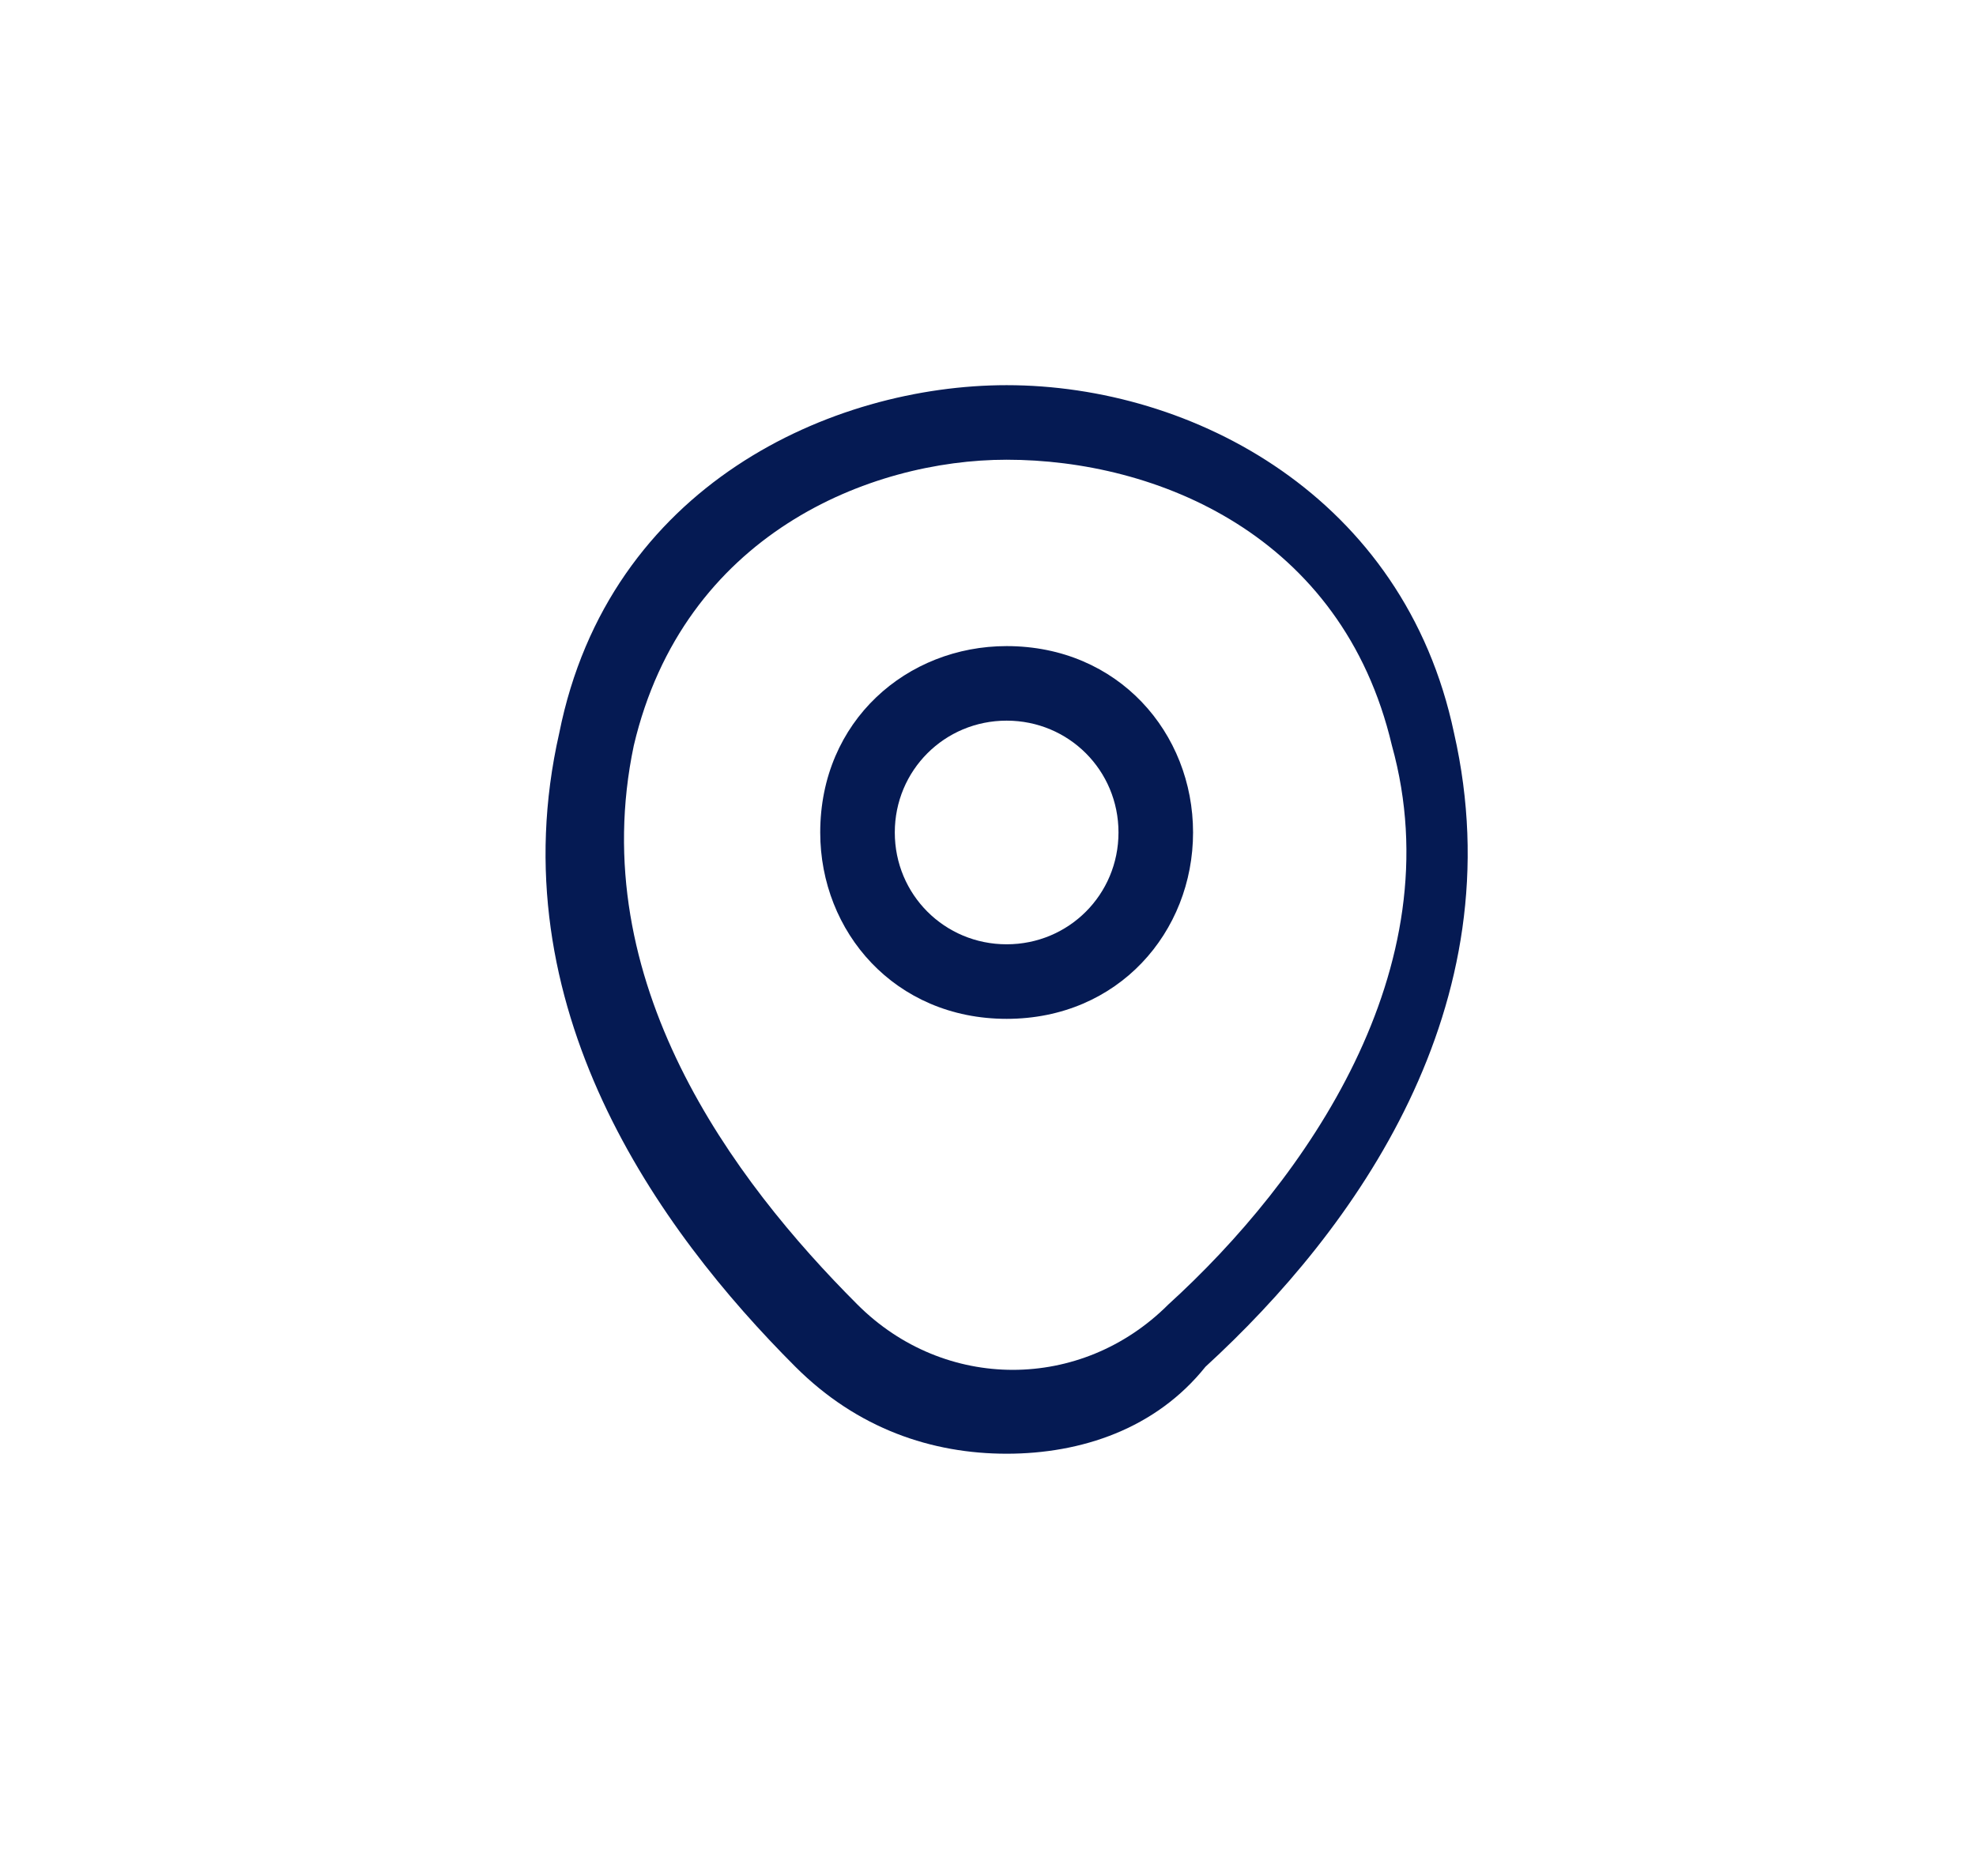
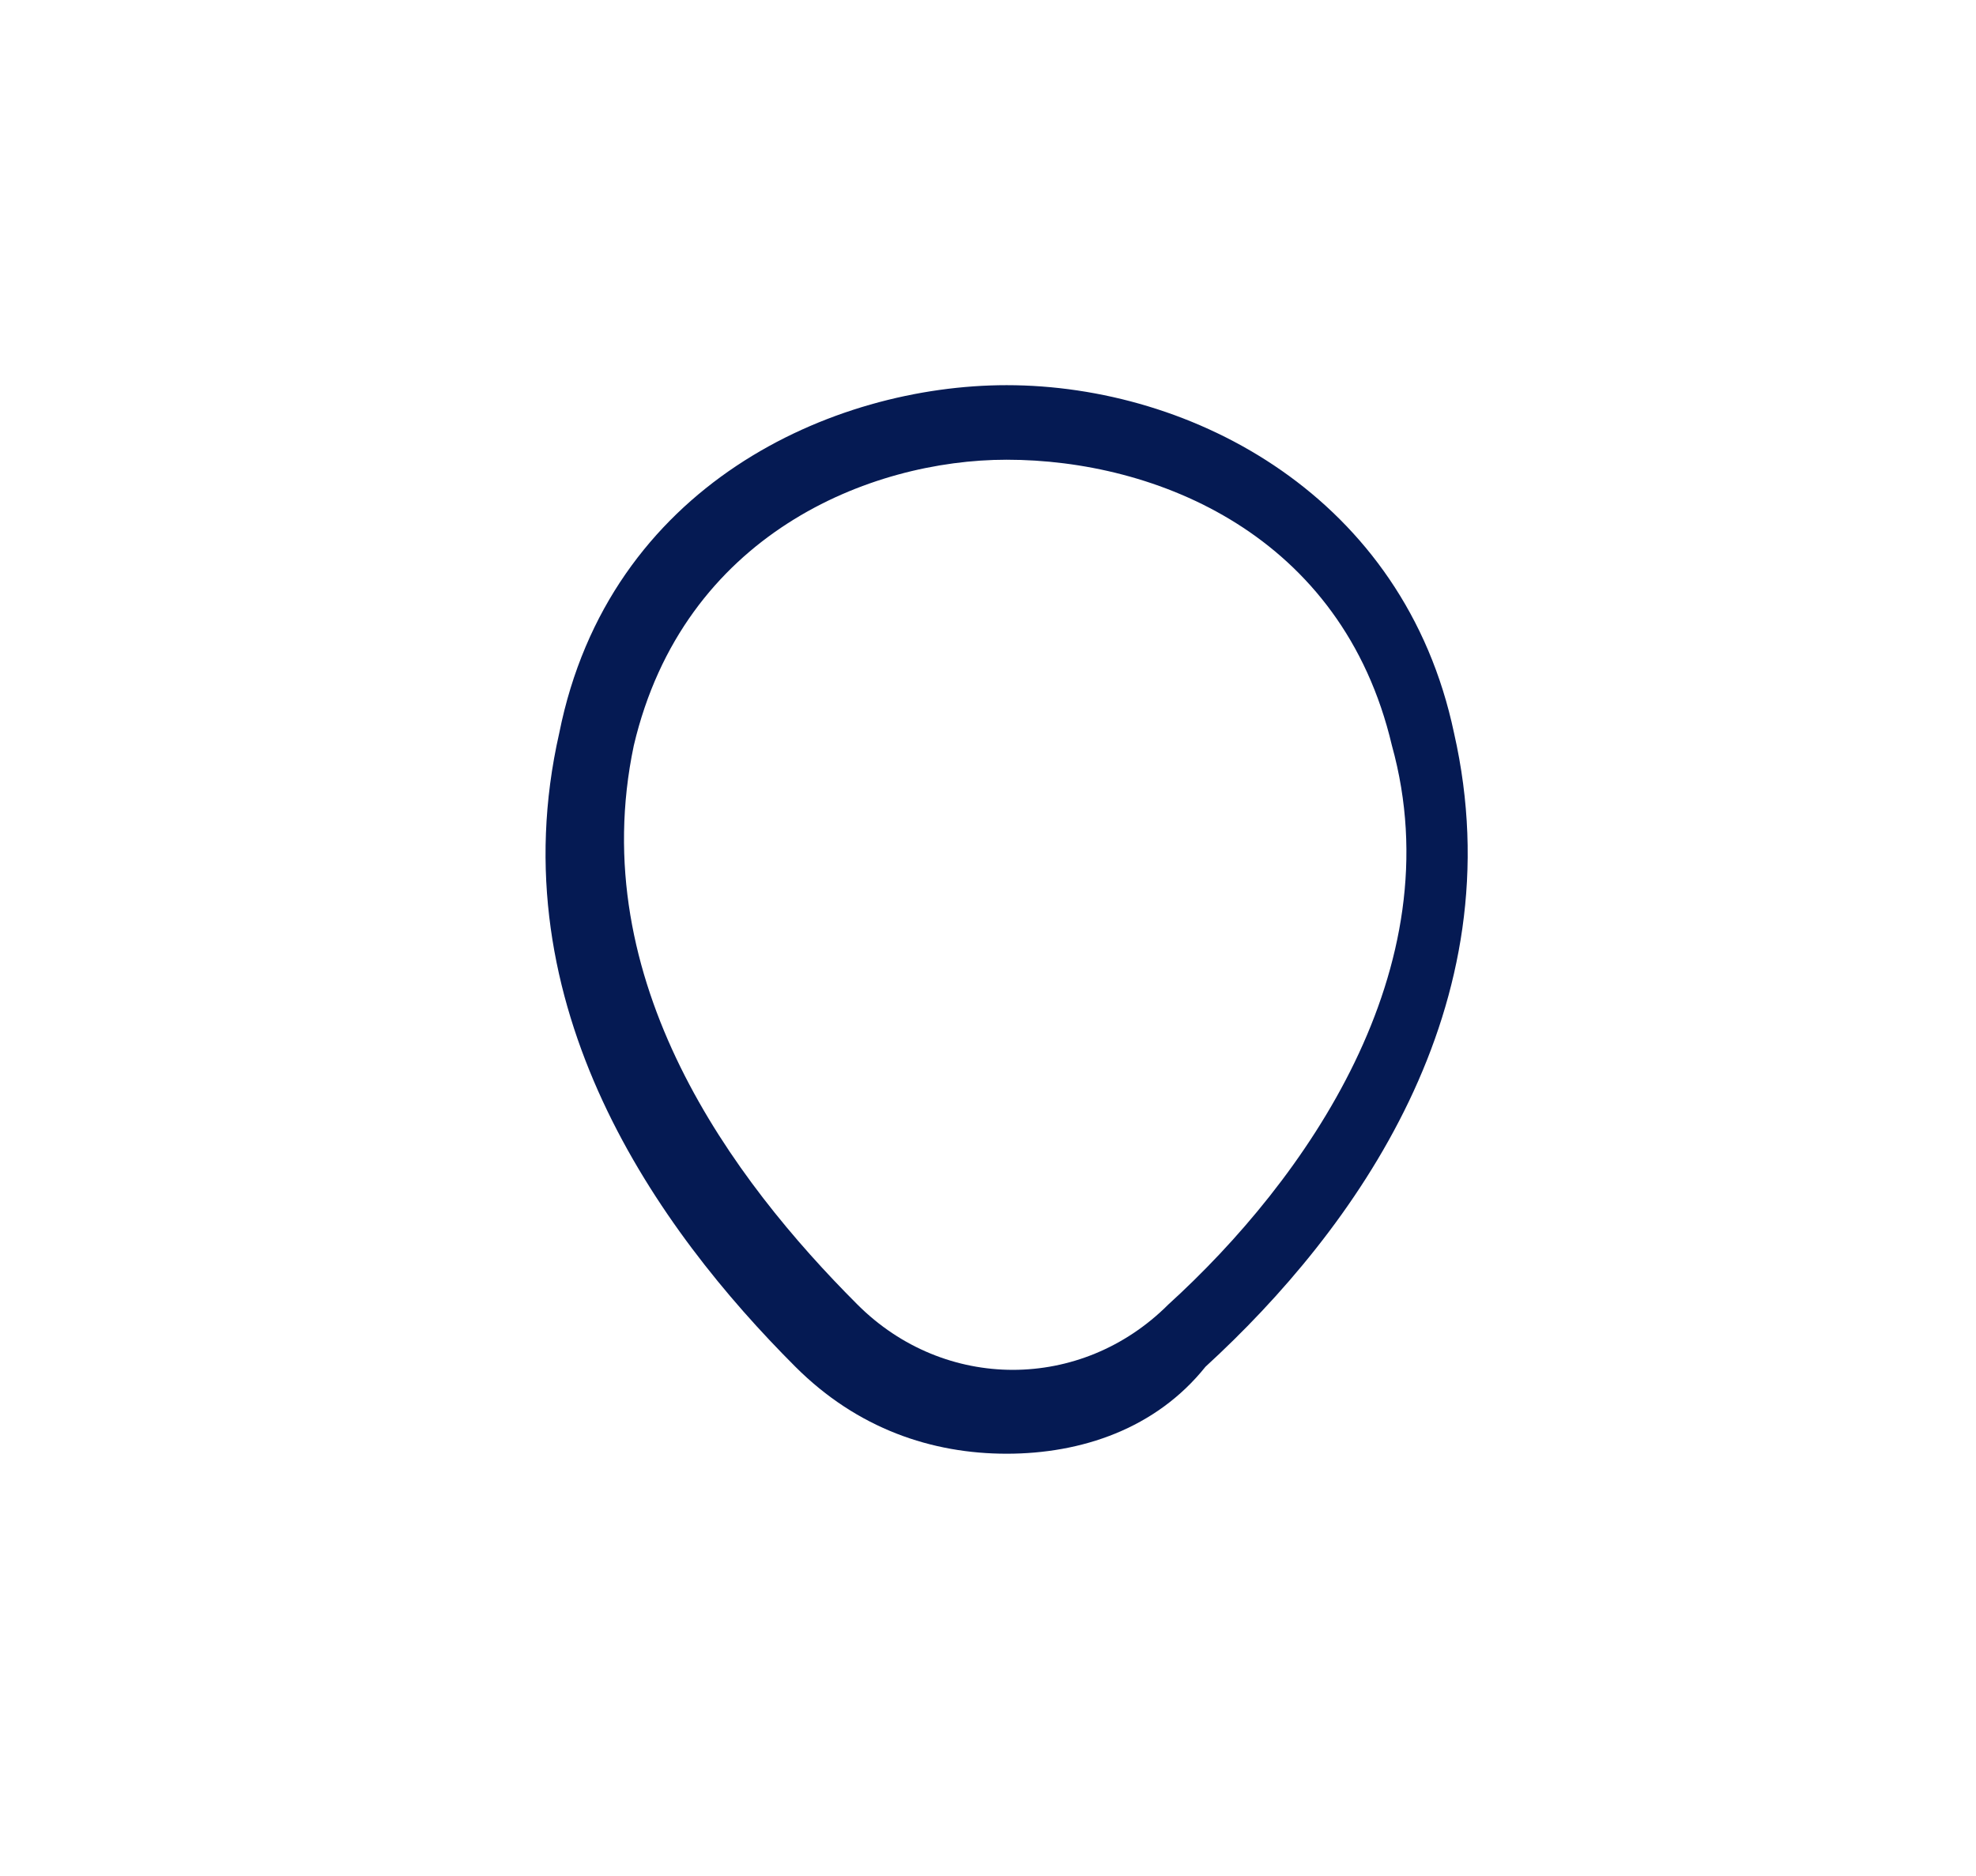
<svg xmlns="http://www.w3.org/2000/svg" version="1.1" id="Layer_1" x="0px" y="0px" viewBox="0 0 15.9 15.1" style="enable-background:new 0 0 15.9 15.1;" xml:space="preserve">
  <style type="text/css">
	.st0{fill:#051A53;}
</style>
-   <path class="st0" d="M8.1,8.2c-0.9,0-1.5-0.7-1.5-1.5c0-0.9,0.7-1.5,1.5-1.5c0.9,0,1.5,0.7,1.5,1.5S9,8.2,8.1,8.2z M8.1,5.8  c-0.5,0-0.9,0.4-0.9,0.9s0.4,0.9,0.9,0.9c0.5,0,0.9-0.4,0.9-0.9S8.6,5.8,8.1,5.8z" />
  <path class="st0" d="M8.1,11.7c-0.6,0-1.2-0.2-1.7-0.7C5.3,9.9,4,8.1,4.5,5.9c0.4-2,2.2-2.8,3.6-2.8c0,0,0,0,0,0  c1.5,0,3.2,0.9,3.6,2.8c0.5,2.2-0.8,4-2,5.1C9.3,11.5,8.7,11.7,8.1,11.7z M8.1,3.7C7,3.7,5.5,4.3,5.1,6c-0.4,1.9,0.8,3.5,1.8,4.5  c0.7,0.7,1.8,0.7,2.5,0c1.1-1,2.3-2.7,1.8-4.5C10.8,4.3,9.3,3.7,8.1,3.7z" />
  <path class="st0" d="M33.1,12.7c-0.4,0-0.9-0.1-1.3-0.3c-0.4-0.2-0.9-0.4-1.3-0.8c-0.4-0.3-0.9-0.7-1.2-1.1  c-0.4-0.4-0.8-0.8-1.1-1.2c-0.3-0.4-0.6-0.9-0.8-1.3C27.1,7.6,27,7.1,27,6.7c0-0.3,0-0.6,0.1-0.8c0.1-0.3,0.3-0.5,0.5-0.7  c0.3-0.3,0.6-0.4,1-0.4c0.2,0,0.3,0,0.4,0.1c0.2,0.1,0.3,0.2,0.4,0.3l0.9,1.2c0.1,0.1,0.1,0.2,0.2,0.3c0,0.1,0.1,0.2,0.1,0.3  c0,0.1,0,0.3-0.1,0.4c-0.1,0.1-0.1,0.2-0.2,0.3L29.9,8c0,0,0,0,0,0c0,0.1,0.1,0.2,0.3,0.4c0.2,0.2,0.4,0.4,0.5,0.6  c0.2,0.2,0.4,0.4,0.6,0.5c0.2,0.2,0.4,0.3,0.4,0.3v0L32,9.6c0.1-0.1,0.2-0.2,0.3-0.3c0.2-0.1,0.5-0.1,0.7,0c0.1,0,0.2,0.1,0.3,0.2  l1.2,0.9c0.1,0.1,0.2,0.2,0.3,0.4C35,10.8,35,11,35,11.1c0,0.2,0,0.4-0.1,0.5c-0.1,0.2-0.2,0.3-0.3,0.4c-0.2,0.2-0.4,0.4-0.7,0.5  C33.6,12.7,33.3,12.7,33.1,12.7L33.1,12.7z M28.6,5.3c-0.2,0-0.4,0.1-0.6,0.3c-0.2,0.2-0.3,0.3-0.4,0.5c-0.1,0.2-0.1,0.4-0.1,0.6  c0,0.3,0.1,0.7,0.2,1.1s0.4,0.8,0.7,1.2c0.3,0.4,0.6,0.8,1,1.2c0.4,0.4,0.8,0.7,1.2,1c0.4,0.3,0.8,0.5,1.2,0.7  c0.6,0.3,1.2,0.3,1.7,0.1c0.2-0.1,0.4-0.2,0.5-0.4c0.1-0.1,0.1-0.2,0.2-0.3c0-0.1,0.1-0.2,0.1-0.3c0-0.1,0-0.1,0-0.2  c0,0,0-0.1-0.1-0.1l-1.2-0.9c-0.1-0.1-0.1-0.1-0.2-0.1c-0.1,0-0.1-0.1-0.2,0c-0.1,0-0.1,0.1-0.2,0.2l-0.3,0.3  c-0.1,0.1-0.4,0.2-0.5,0.1l-0.1,0c-0.1-0.1-0.3-0.2-0.5-0.4c-0.2-0.2-0.4-0.3-0.6-0.6C30.2,9.2,30,9,29.8,8.8  c-0.2-0.2-0.3-0.4-0.4-0.5l0-0.1c0-0.1,0-0.1,0-0.2c0-0.1,0-0.2,0.1-0.3l0.3-0.3c0.1-0.1,0.1-0.2,0.2-0.2c0,0,0-0.1,0-0.1  c0,0,0-0.1,0-0.1c0-0.1-0.1-0.1-0.1-0.2L29,5.4c0-0.1-0.1-0.1-0.1-0.1C28.8,5.3,28.7,5.3,28.6,5.3L28.6,5.3z M31.7,9.9l-0.1,0.2  L31.7,9.9C31.8,9.9,31.8,9.9,31.7,9.9L31.7,9.9z" />
-   <path class="st0" d="M33.4,7.9c-0.1,0-0.3-0.1-0.3-0.3c0-0.1-0.1-0.4-0.4-0.7c-0.2-0.2-0.5-0.4-0.7-0.4c-0.2,0-0.3-0.1-0.3-0.3  S32,6,32.1,6c0.4,0,0.7,0.2,1.1,0.6c0.3,0.3,0.5,0.7,0.5,1C33.7,7.8,33.6,7.9,33.4,7.9L33.4,7.9z" />
  <path class="st0" d="M34.7,7.9c-0.2,0-0.3-0.1-0.3-0.3c0-1.3-1-2.3-2.3-2.3c-0.2,0-0.3-0.1-0.3-0.3s0.1-0.3,0.3-0.3  C33.7,4.7,35,6,35,7.6C35,7.8,34.9,7.9,34.7,7.9L34.7,7.9z" />
</svg>